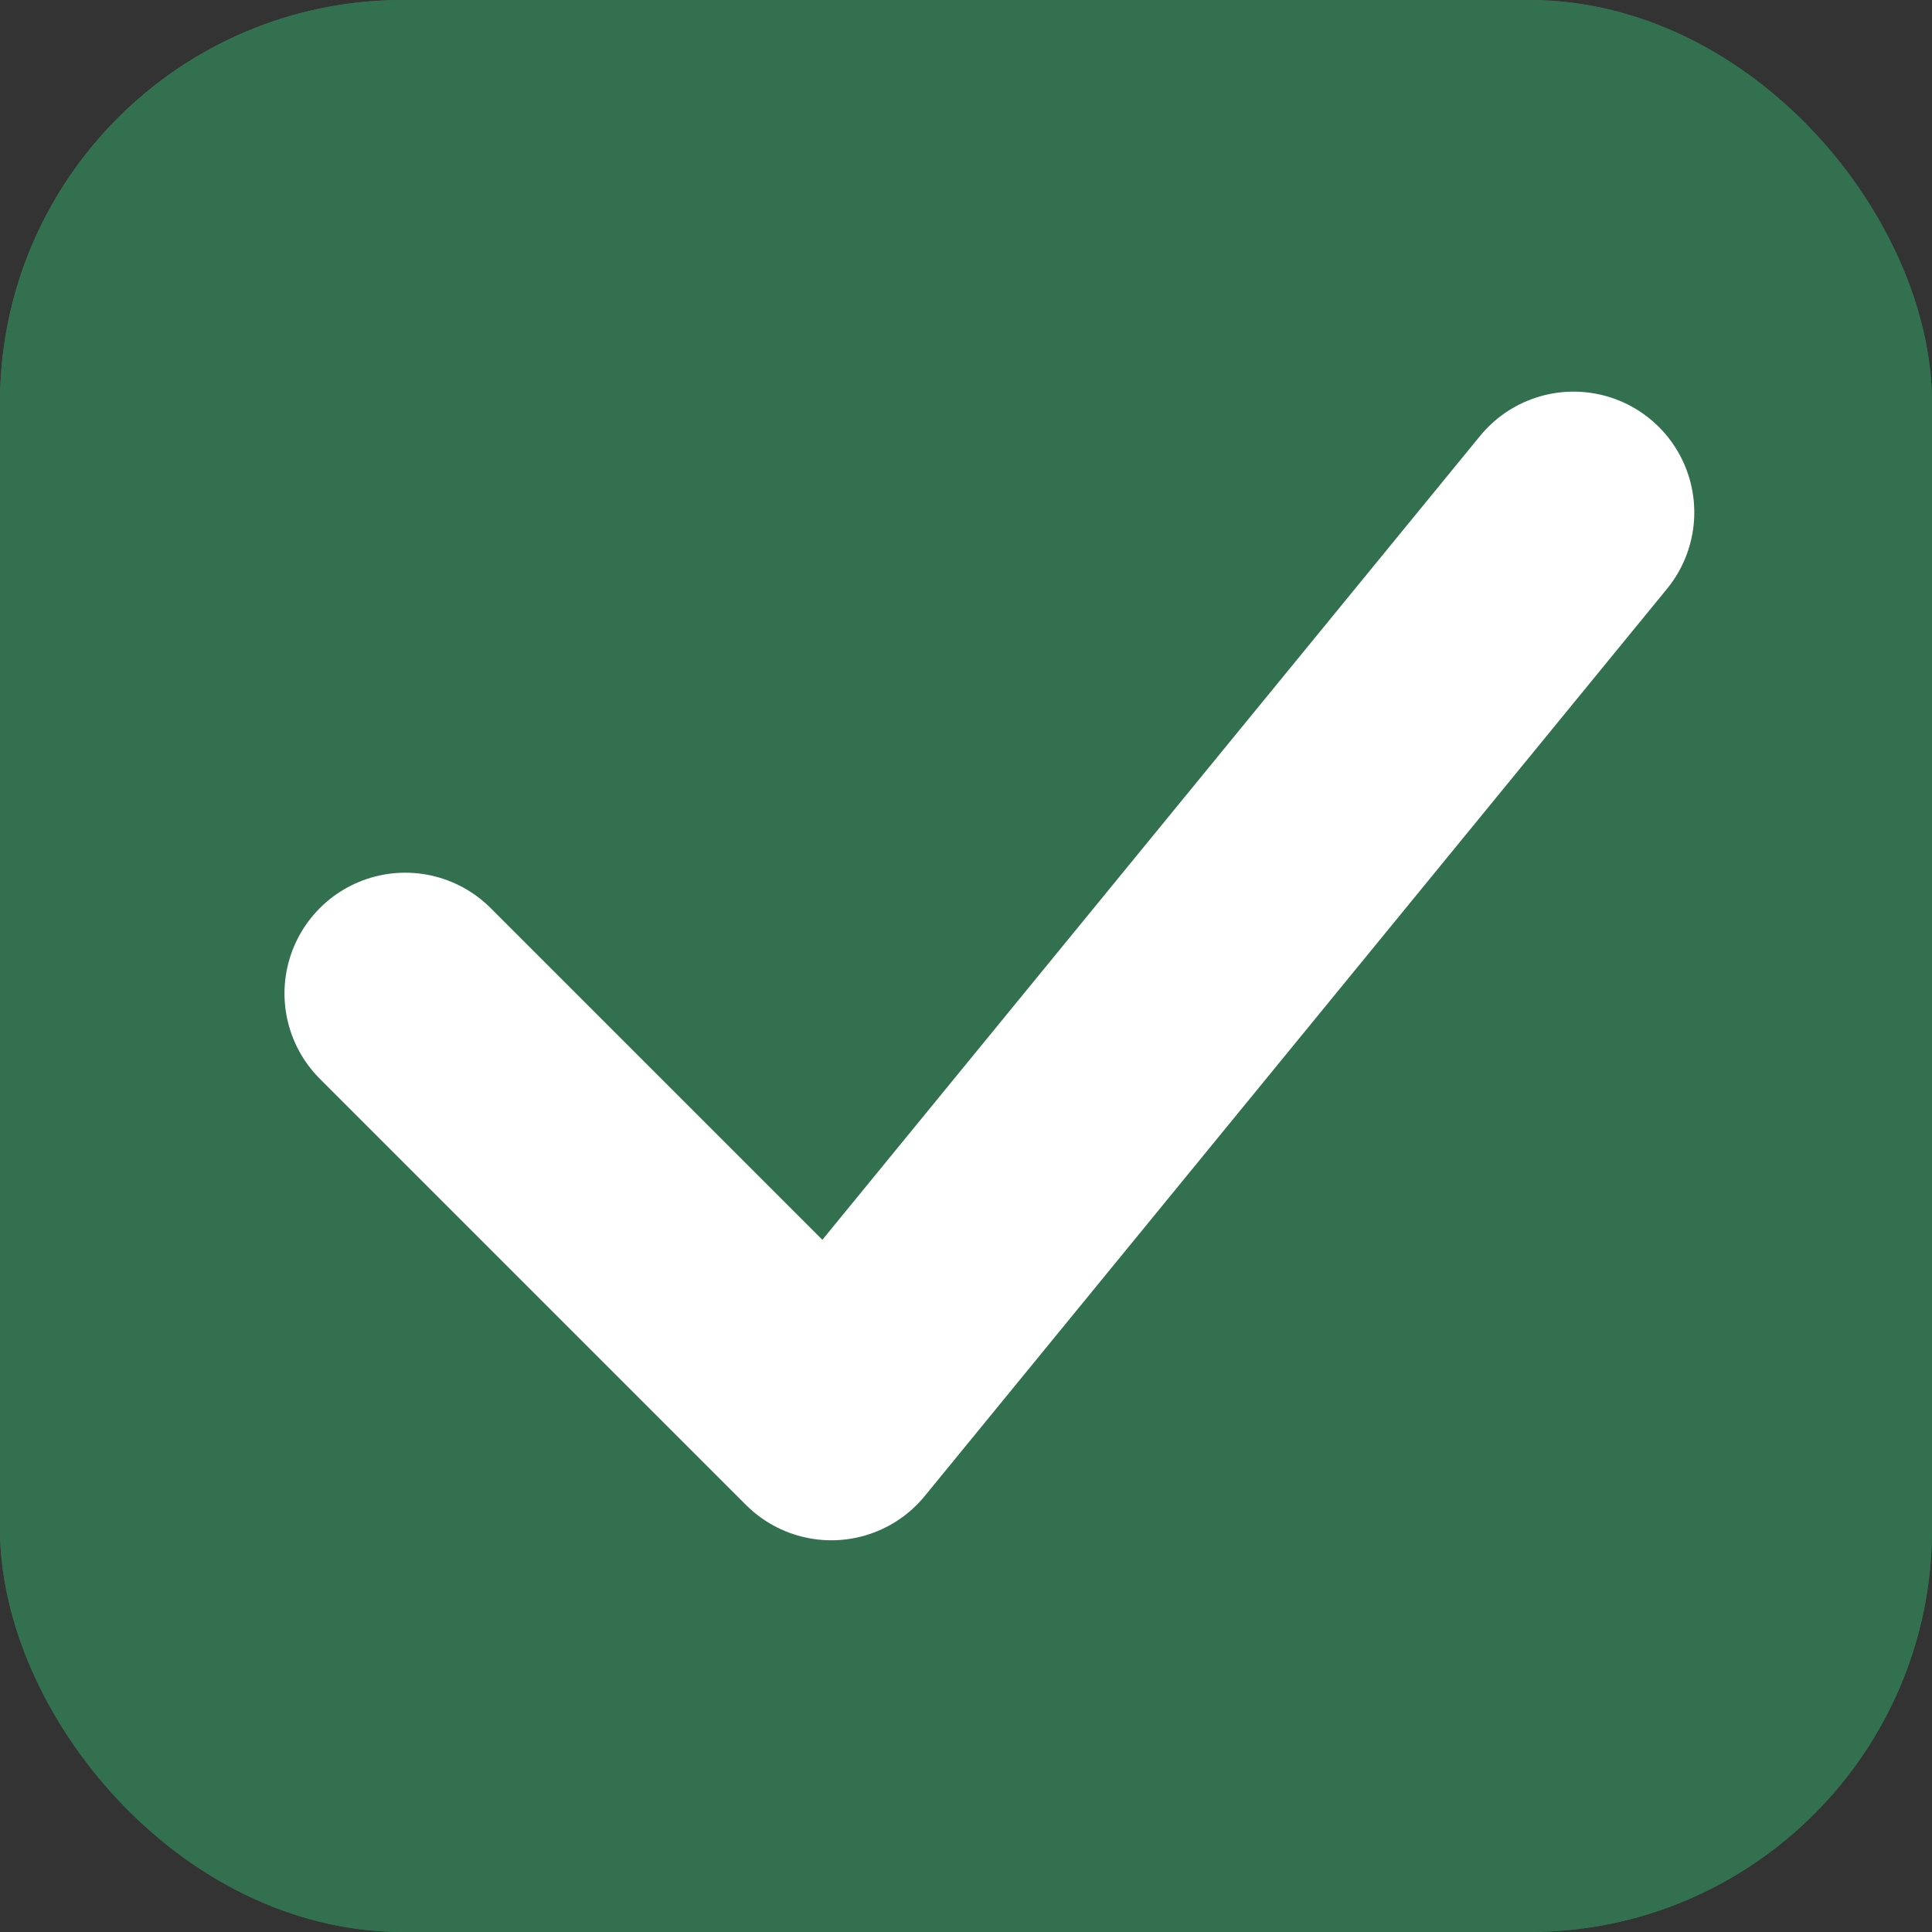
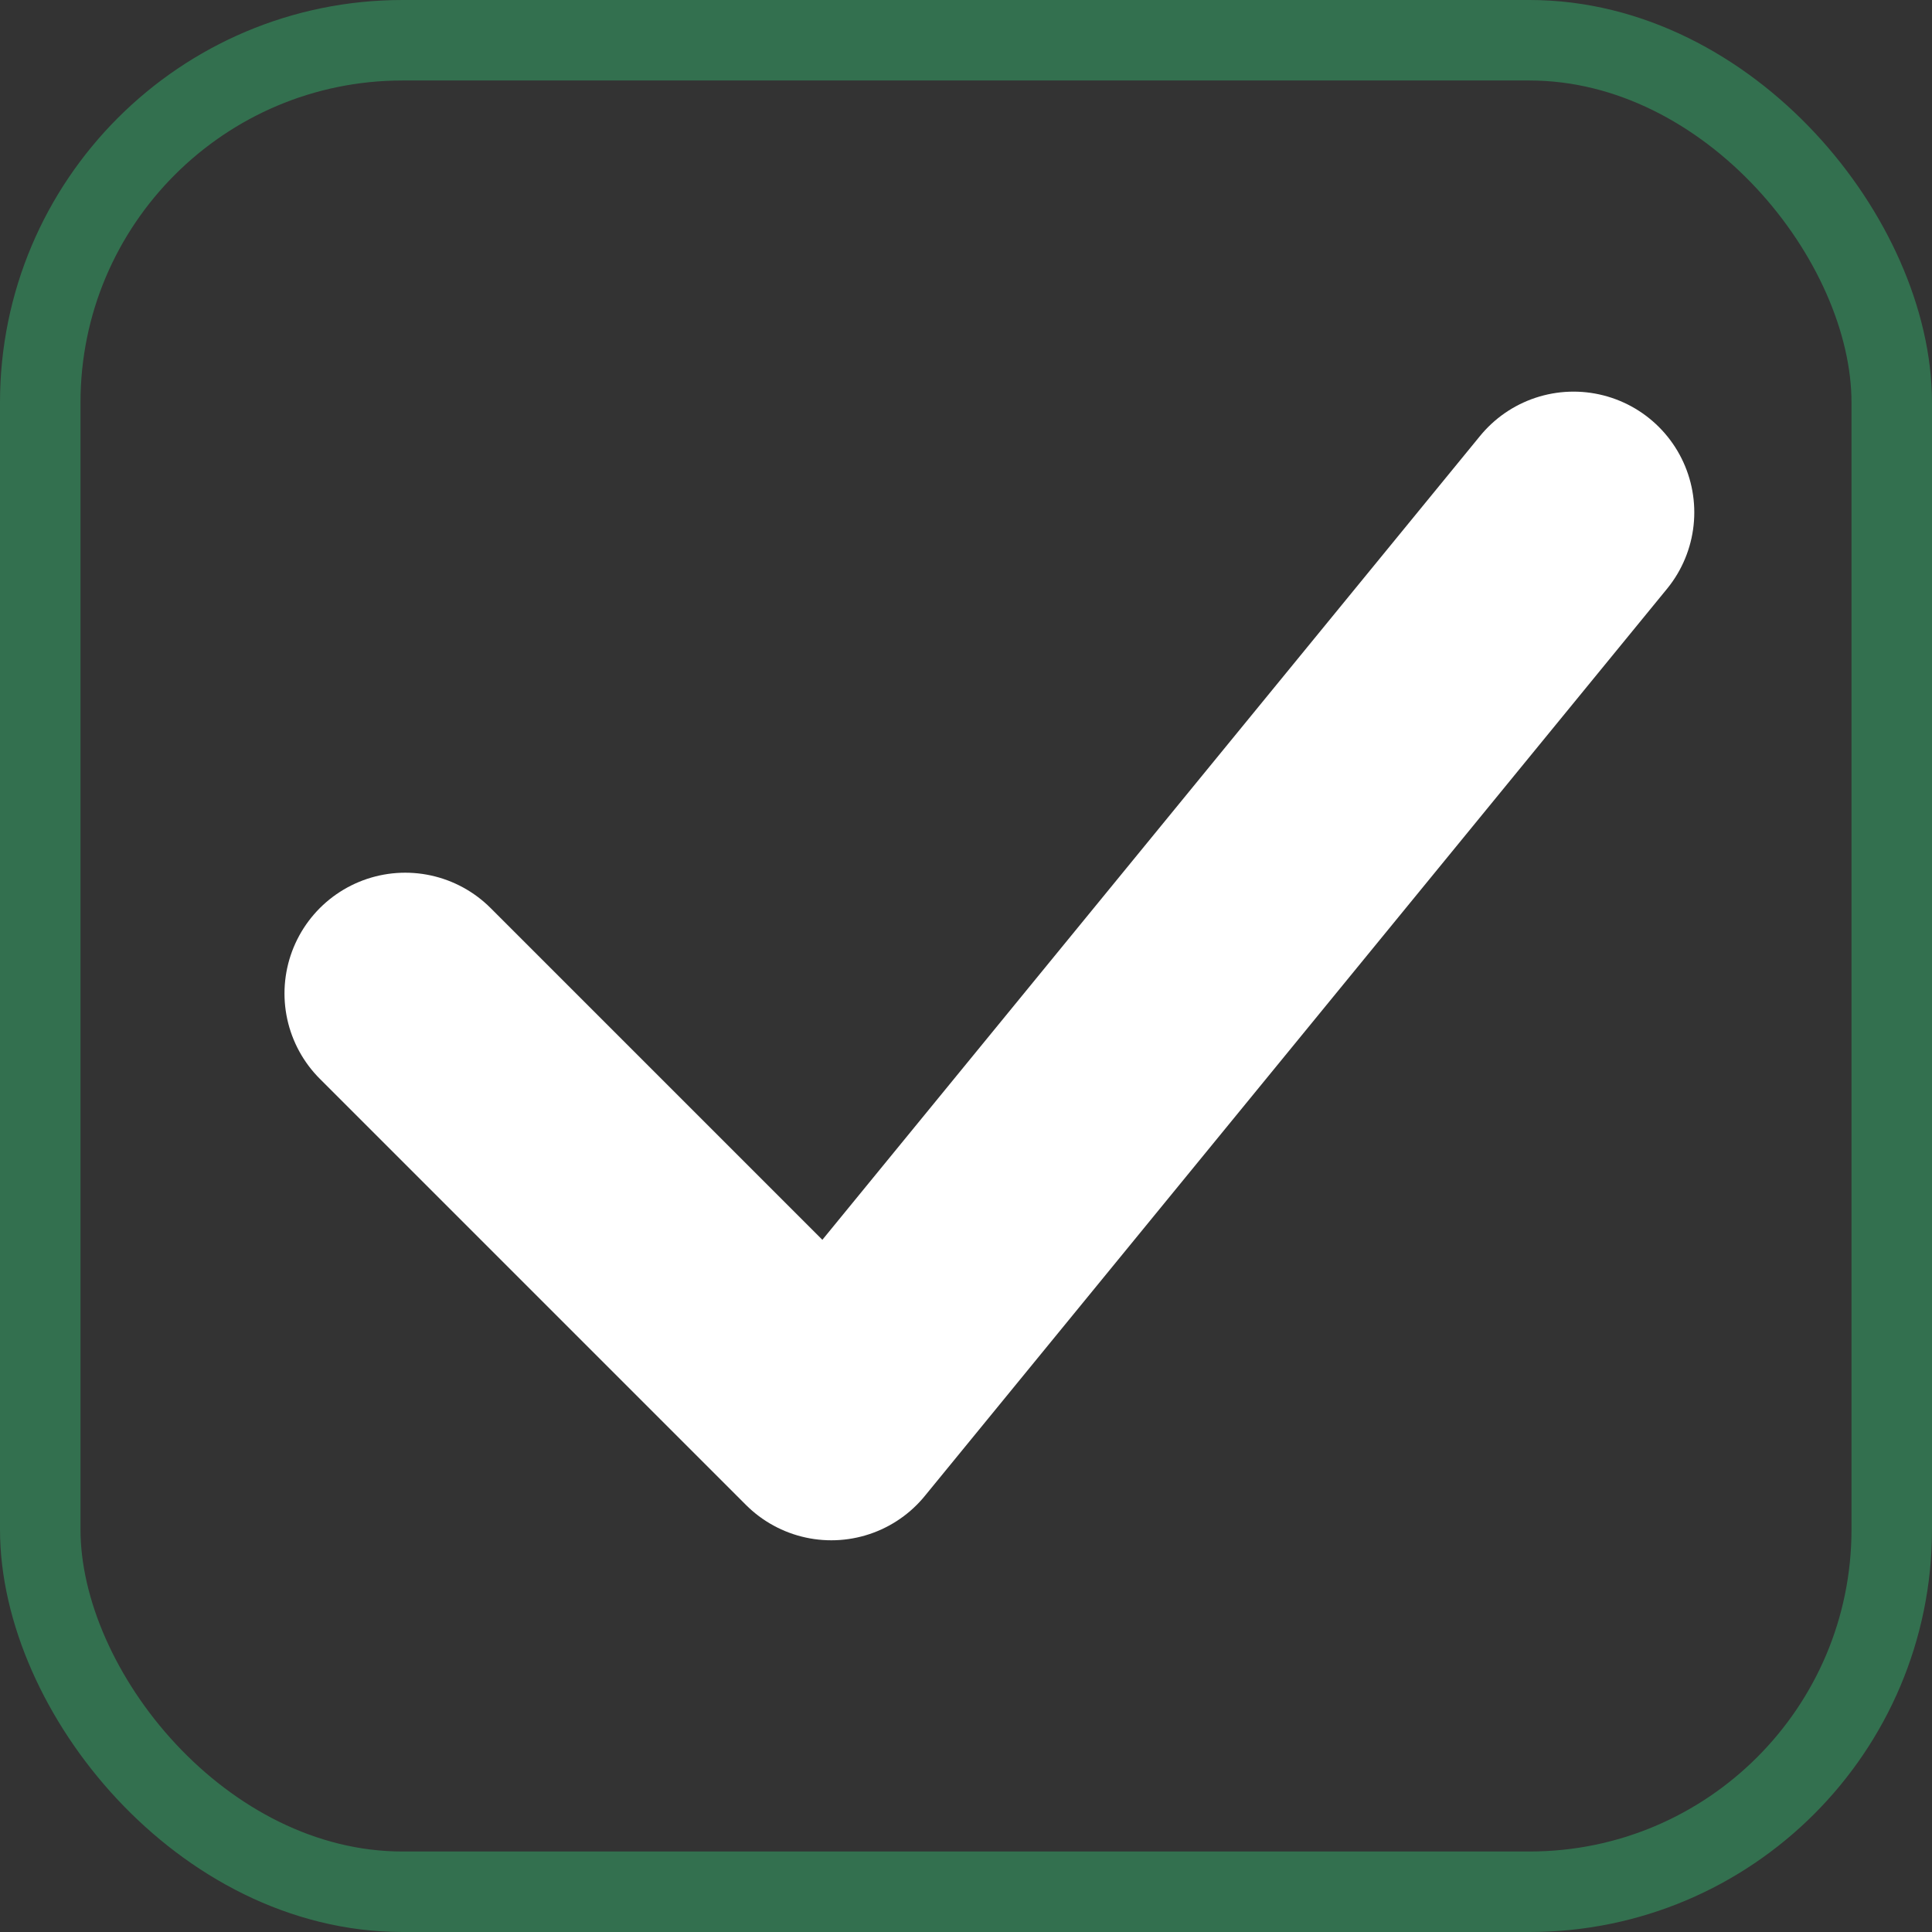
<svg xmlns="http://www.w3.org/2000/svg" id="checkbox" width="24" height="24" viewBox="0 0 24 24">
  <rect x="0" y="0" width="24" height="24" fill="#333333" stroke="none" />
  <g id="Rectangle_24" data-name="Rectangle 24" fill="#33704f" stroke="#33704f" stroke-width="1">
-     <rect width="24" height="24" rx="5" stroke="none" />
    <rect x="0.5" y="0.5" width="23" height="23" rx="4.5" fill="none" />
  </g>
  <path id="Path_1995" data-name="Path 1995" d="M470.034,5094.224l5.293,5.293,9.22-11.269" transform="translate(-465 -5081.883)" fill="none" stroke="#fff" stroke-linecap="round" stroke-linejoin="round" stroke-width="3" />
</svg>